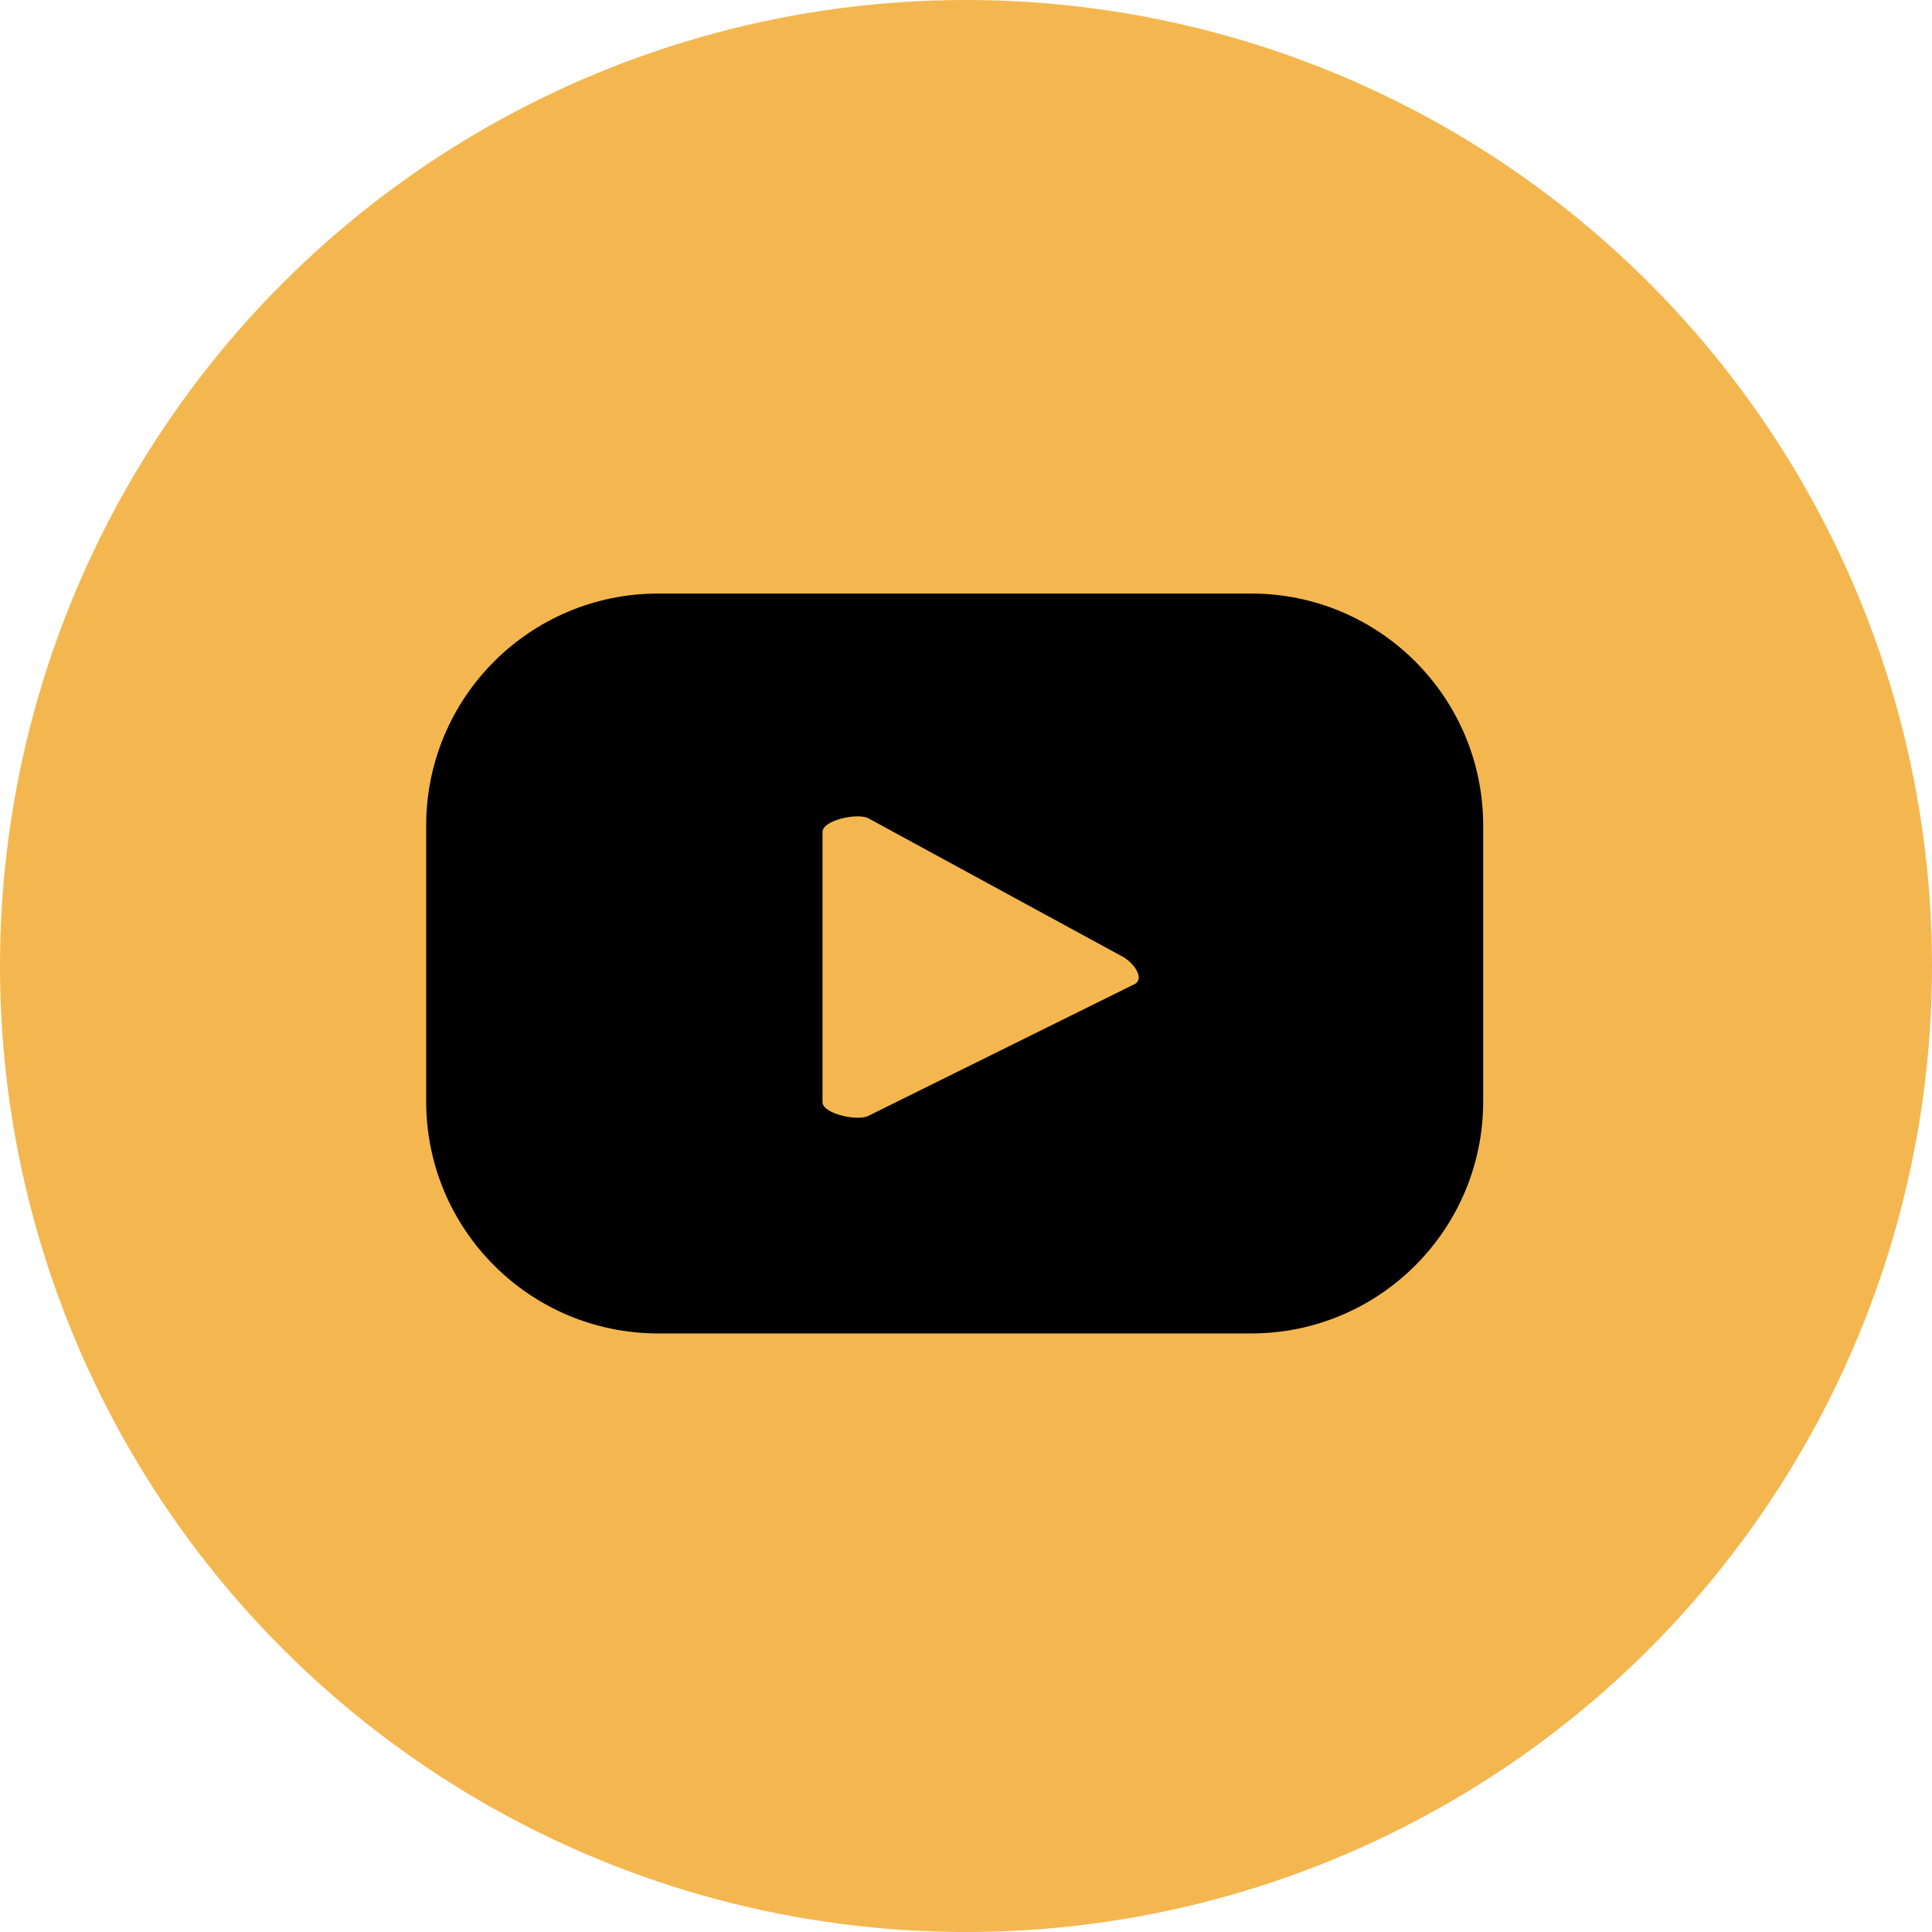
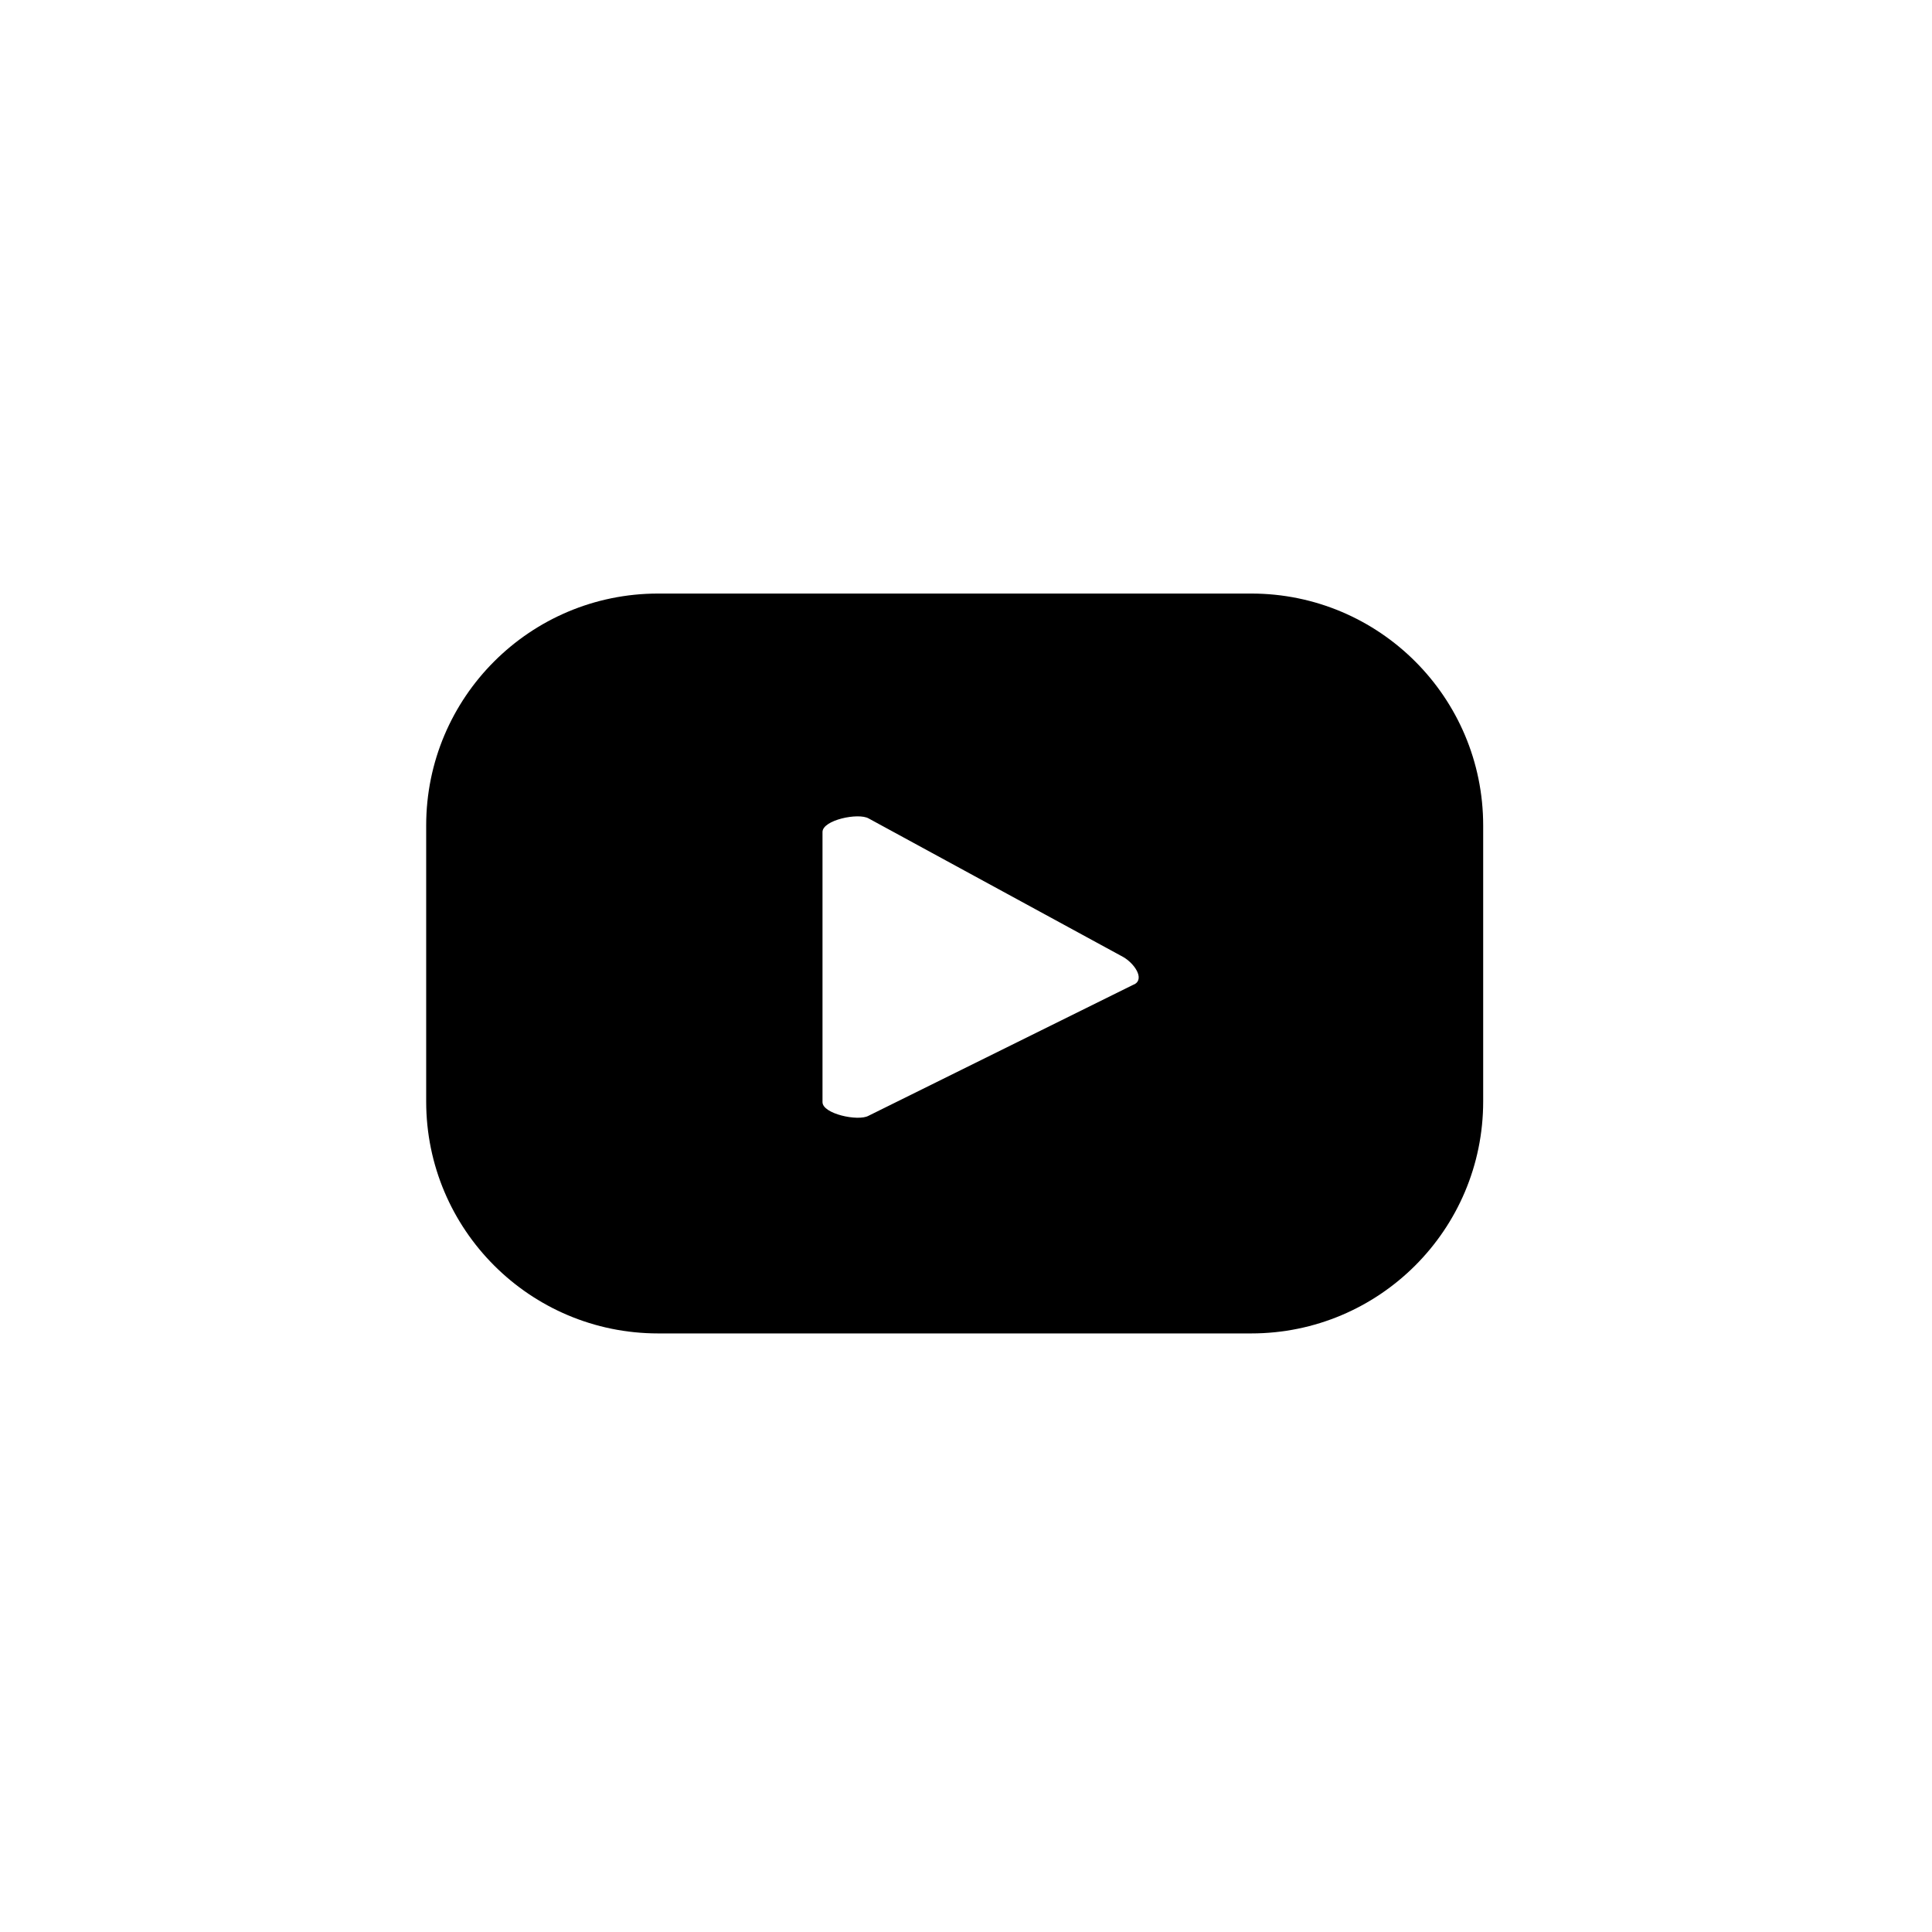
<svg xmlns="http://www.w3.org/2000/svg" id="Ebene_2" viewBox="0 0 219.32 219.32">
  <defs>
    <style>.cls-1{fill:#f4b74f;}</style>
  </defs>
  <g id="Social_media_logos">
-     <circle class="cls-1" cx="109.66" cy="109.66" r="109.66" />
    <path d="m168.37,93.71c0-14.54-11.79-26.33-26.33-26.33h-67.33c-14.54,0-26.33,11.79-26.33,26.33v31.33c0,14.54,11.79,26.33,26.33,26.33h67.33c14.54,0,26.33-11.79,26.33-26.33v-31.33Zm-39.6,18.02l-30.19,14.94c-1.18.64-5.21-.22-5.21-1.56v-30.66c0-1.36,4.06-2.22,5.24-1.54l28.9,15.73c1.21.69,2.48,2.44,1.26,3.11Z" />
  </g>
</svg>